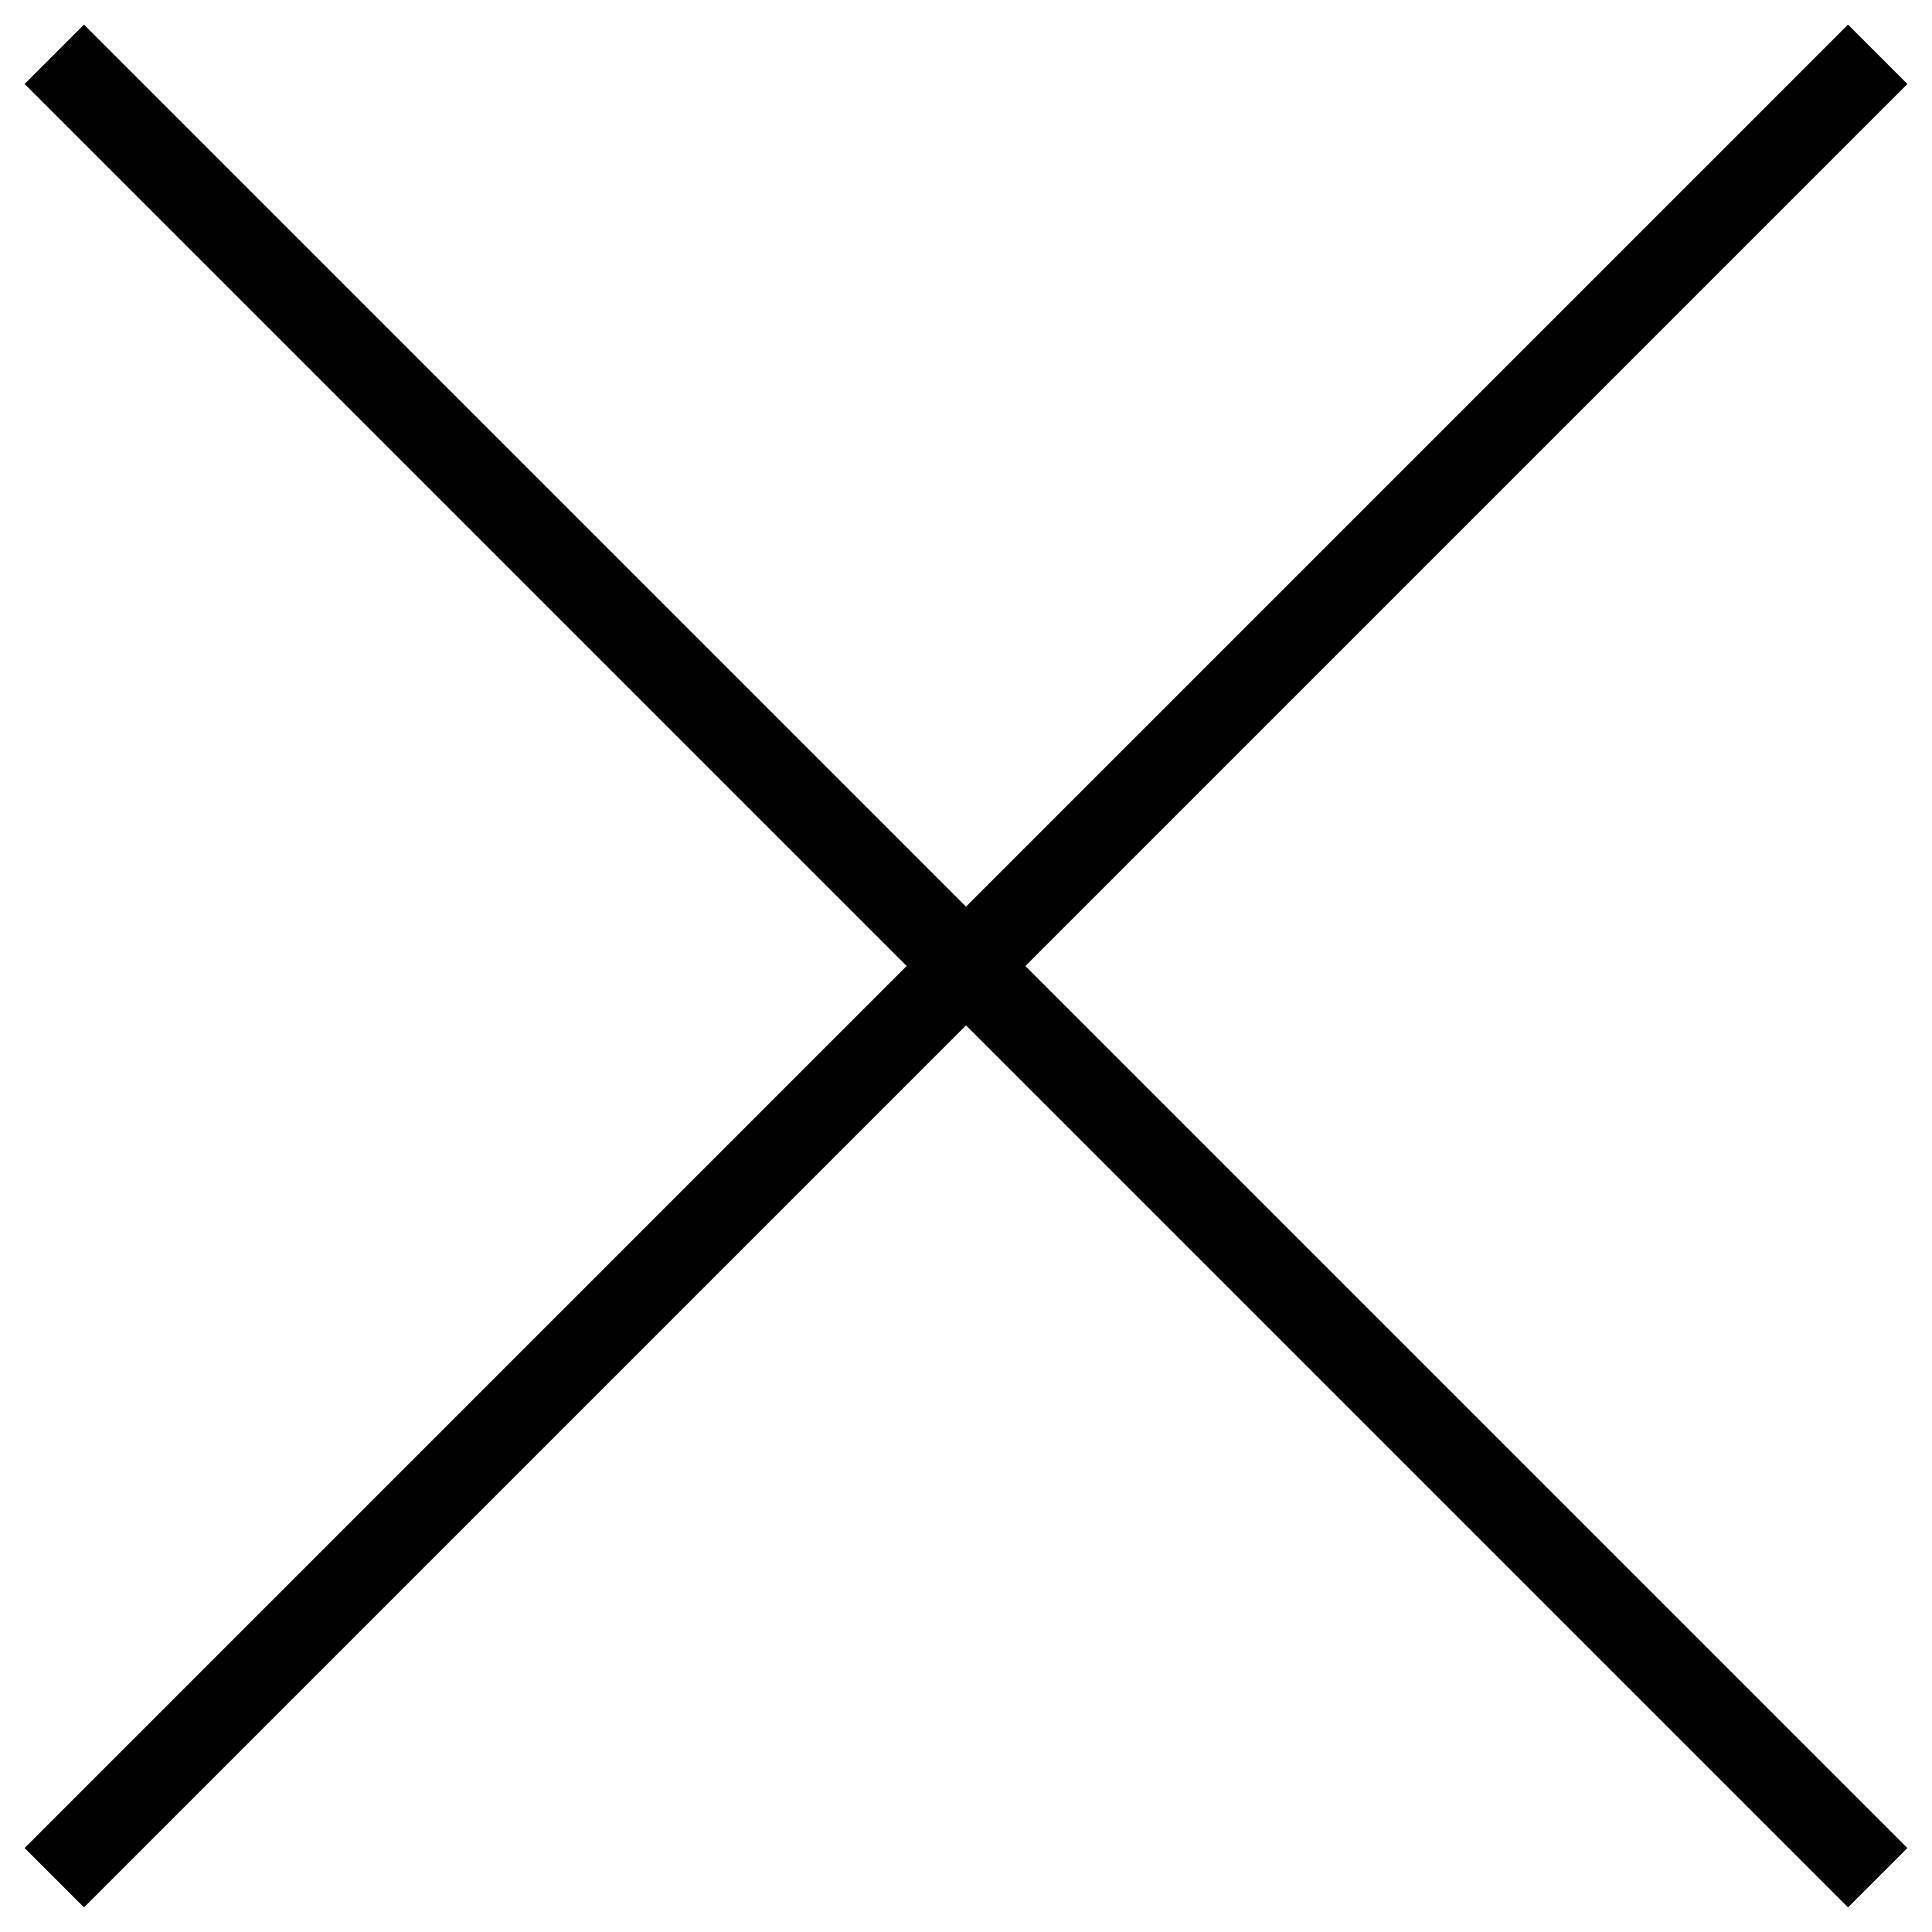
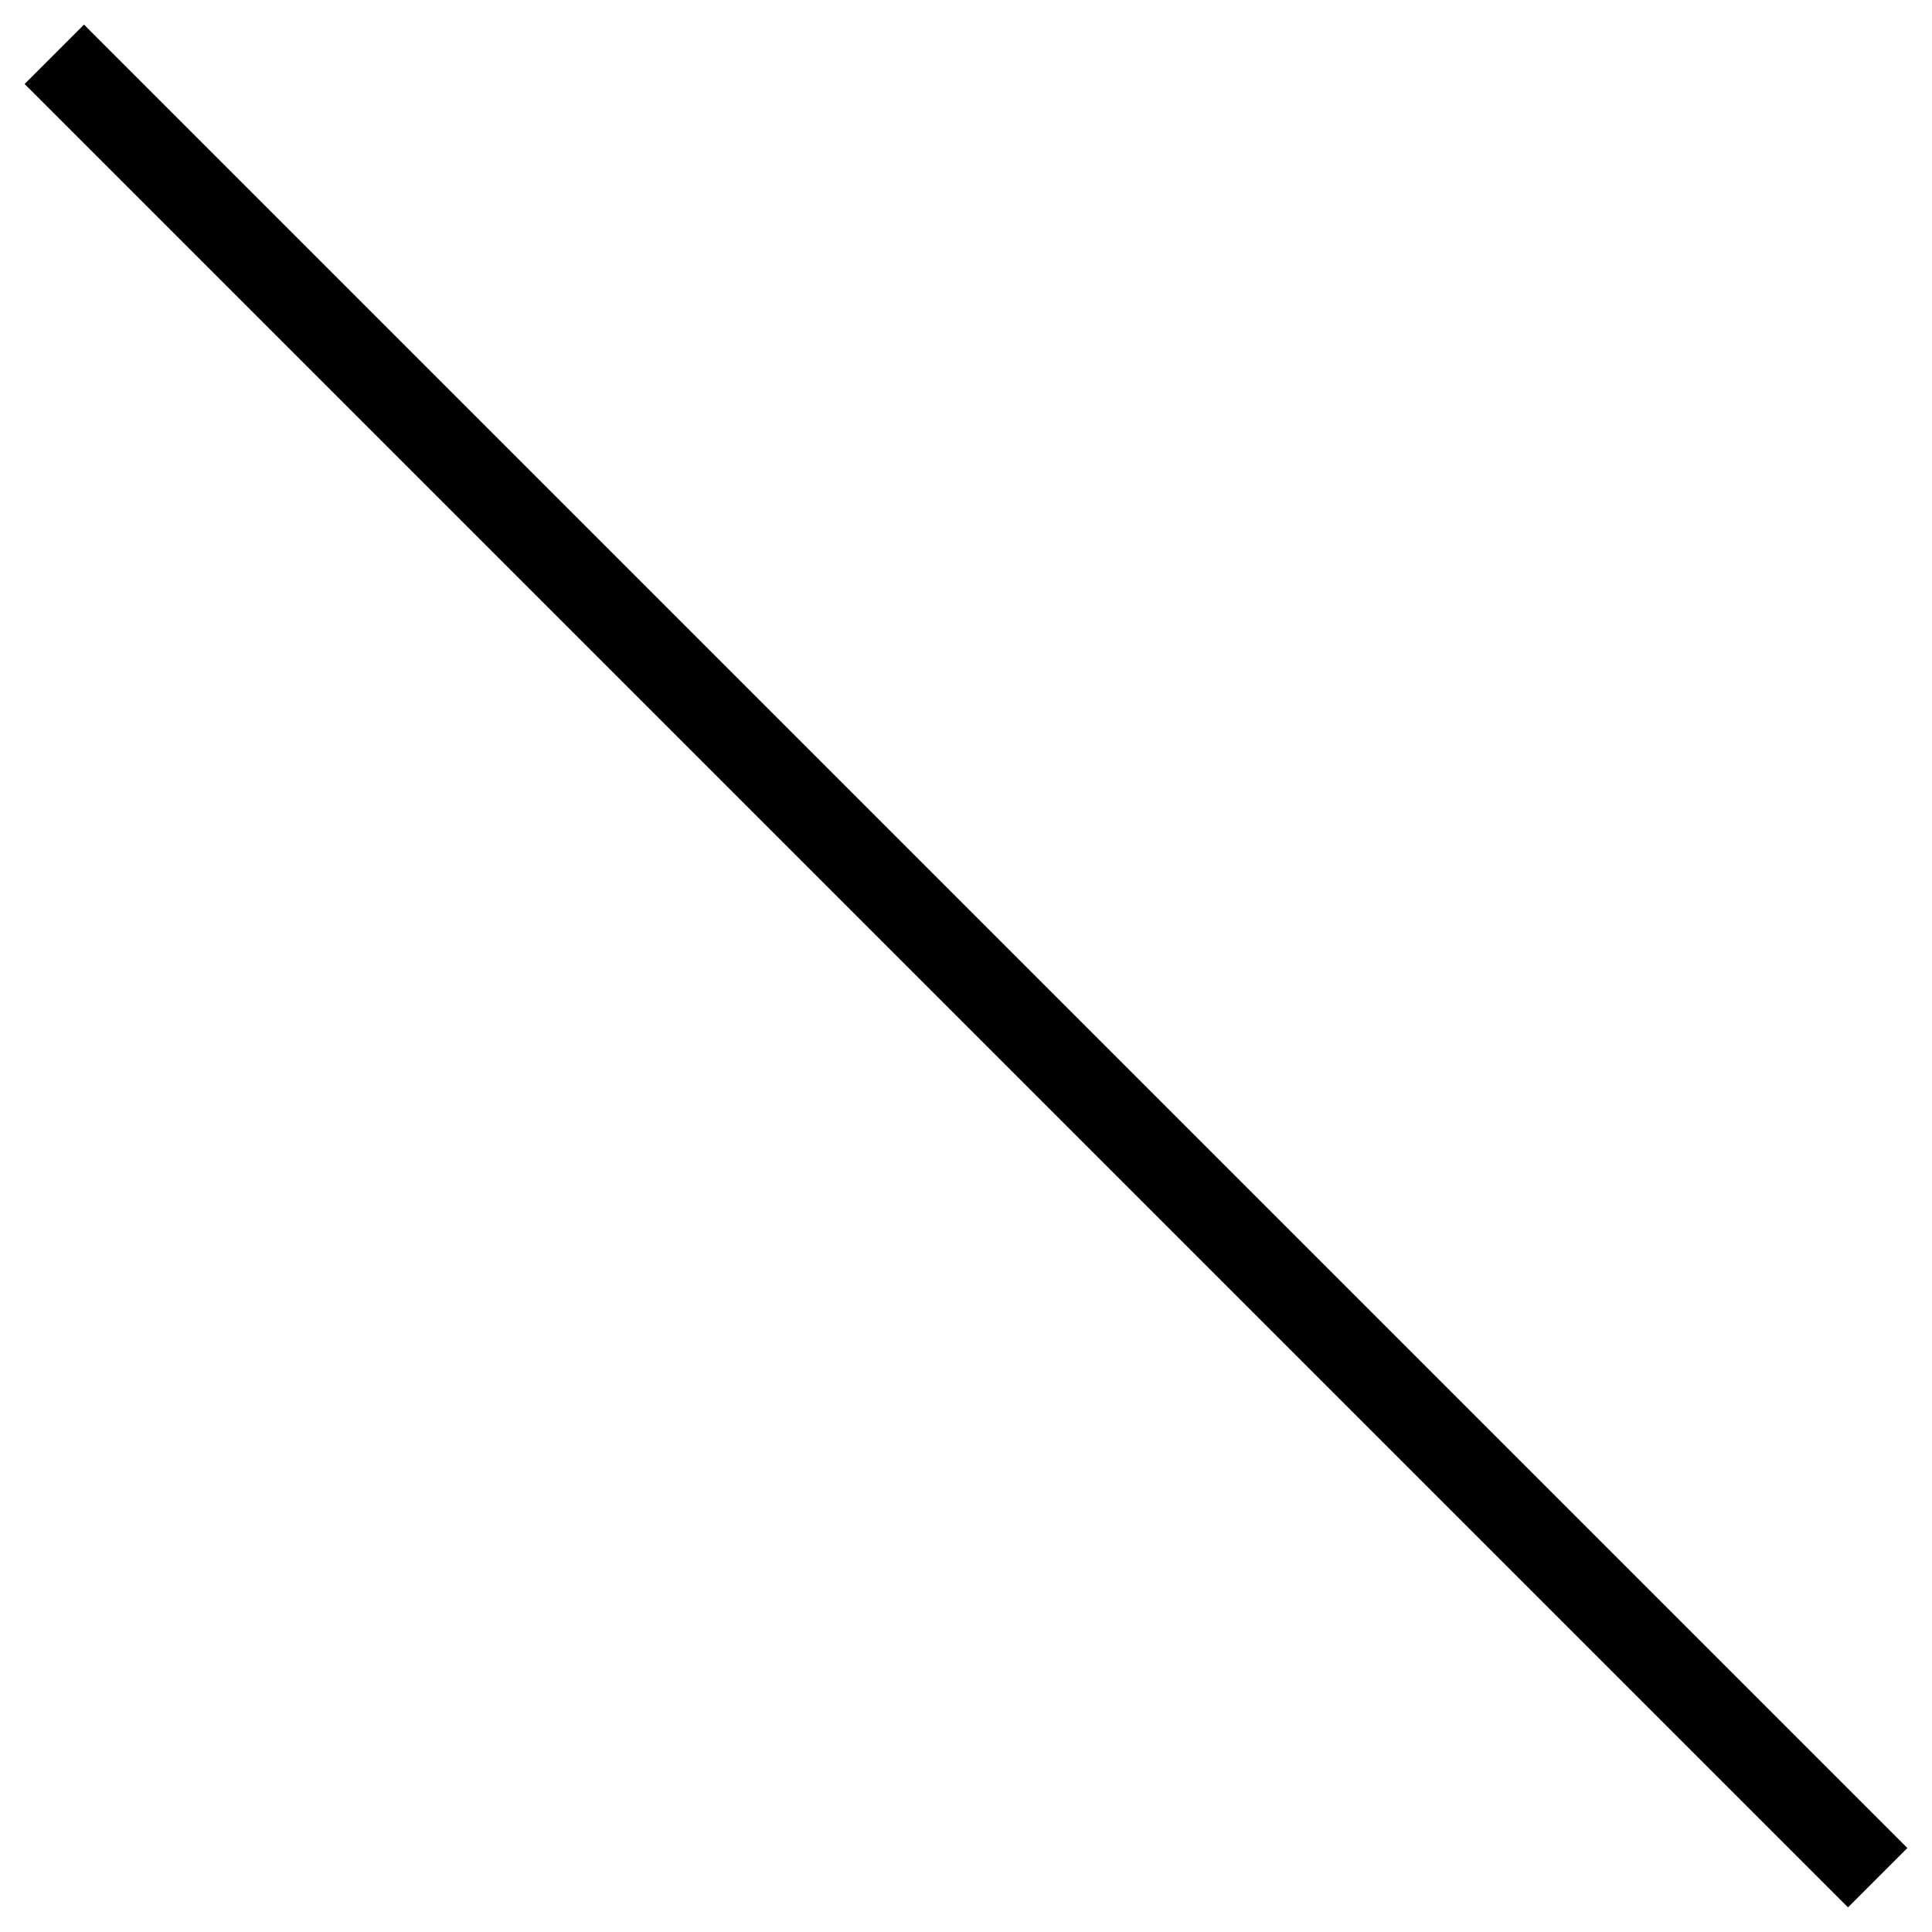
<svg xmlns="http://www.w3.org/2000/svg" width="23px" height="23px" viewBox="0 0 23 23" version="1.1">
  <title>Icon_X</title>
  <desc>Created with Sketch.</desc>
  <g id="Icon_X" stroke="none" stroke-width="1" fill="none" fill-rule="evenodd" stroke-linecap="square">
    <line x1="1" y1="1" x2="22" y2="22" stroke="#000000" />
-     <line x1="22" y1="1" x2="1" y2="22" stroke="#000000" />
  </g>
</svg>